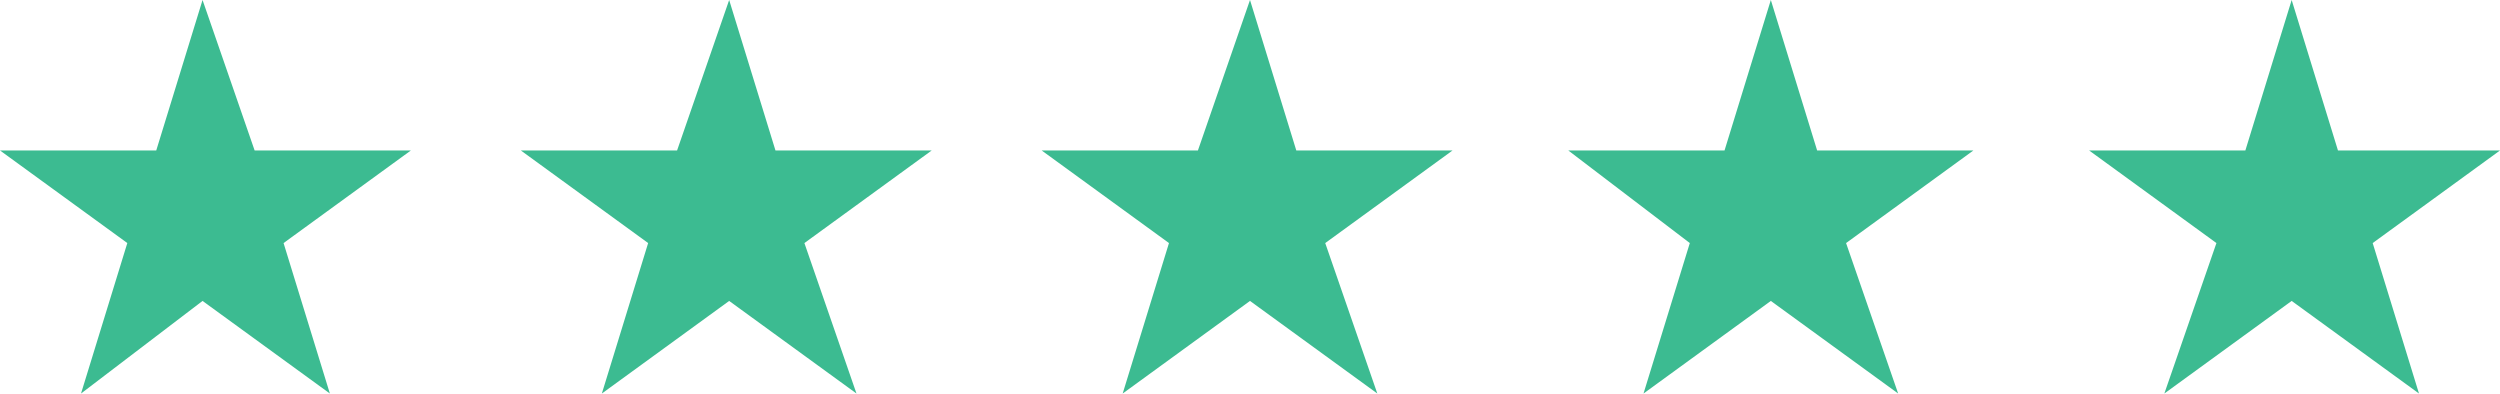
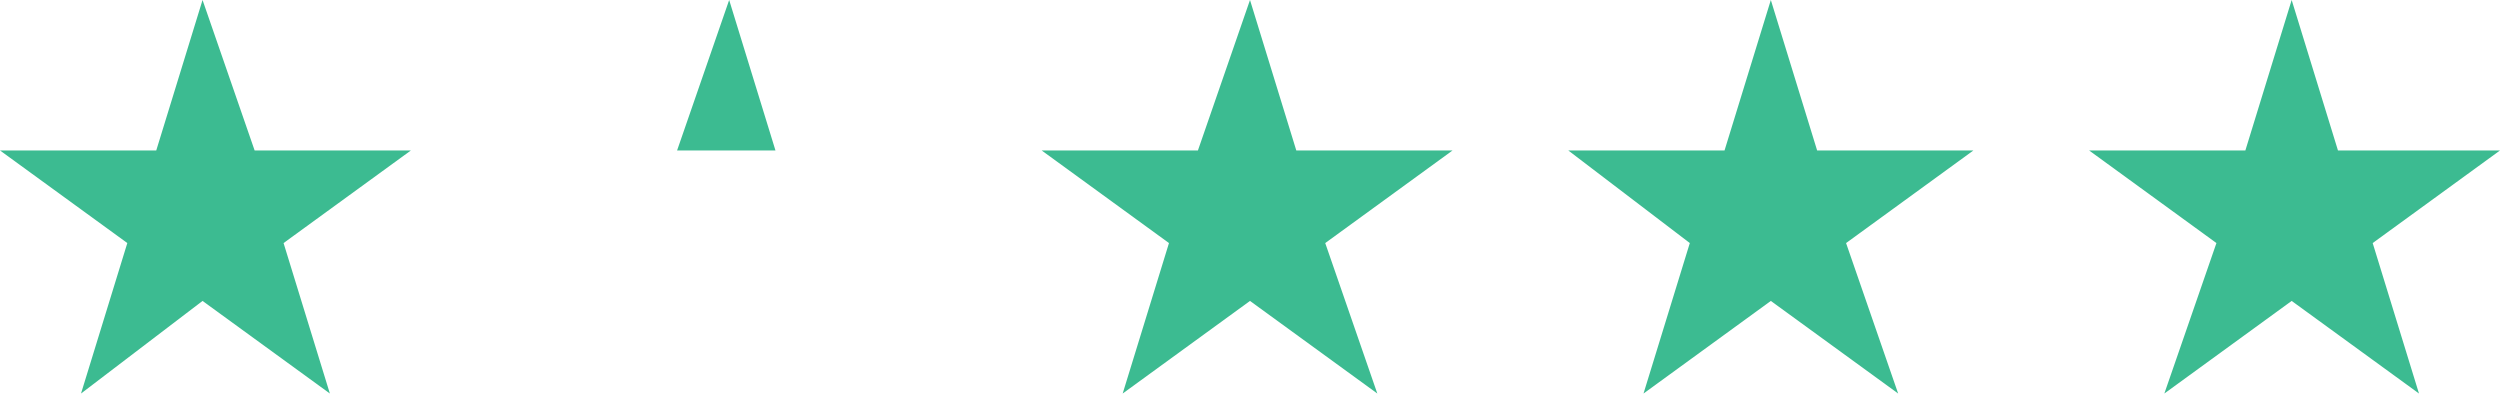
<svg xmlns="http://www.w3.org/2000/svg" viewBox="0 0 43.2 6.8">
-   <path d="M3.5 0l.9 2.6h2.7L4.9 4.2l.8 2.6-2.2-1.6-2.1 1.6.8-2.6L0 2.6h2.7zm9.1 0l.8 2.6h2.7l-2.2 1.6.9 2.6-2.2-1.6-2.2 1.6.8-2.6L9 2.6h2.7zm9 0l.8 2.6h2.7l-2.2 1.6.9 2.6-2.2-1.6-2.2 1.6.8-2.6L18 2.6h2.7zm18 0l.8 2.6h2.8L41 4.2l.8 2.6-2.2-1.6-2.2 1.6.9-2.6-2.2-1.6h2.7zm-9 0l.8 2.6h2.7l-2.2 1.6.9 2.6-2.2-1.6-2.2 1.6.8-2.6-2.1-1.6h2.7z" fill="#3cbb91" />
+   <path d="M3.5 0l.9 2.6h2.7L4.9 4.2l.8 2.6-2.2-1.6-2.1 1.6.8-2.6L0 2.6h2.7zm9.1 0l.8 2.6h2.7L9 2.6h2.7zm9 0l.8 2.6h2.7l-2.2 1.6.9 2.6-2.2-1.6-2.2 1.6.8-2.6L18 2.6h2.7zm18 0l.8 2.6h2.8L41 4.2l.8 2.6-2.2-1.6-2.2 1.6.9-2.6-2.2-1.6h2.7zm-9 0l.8 2.6h2.7l-2.2 1.6.9 2.6-2.2-1.6-2.2 1.6.8-2.6-2.1-1.6h2.7z" fill="#3cbb91" />
</svg>